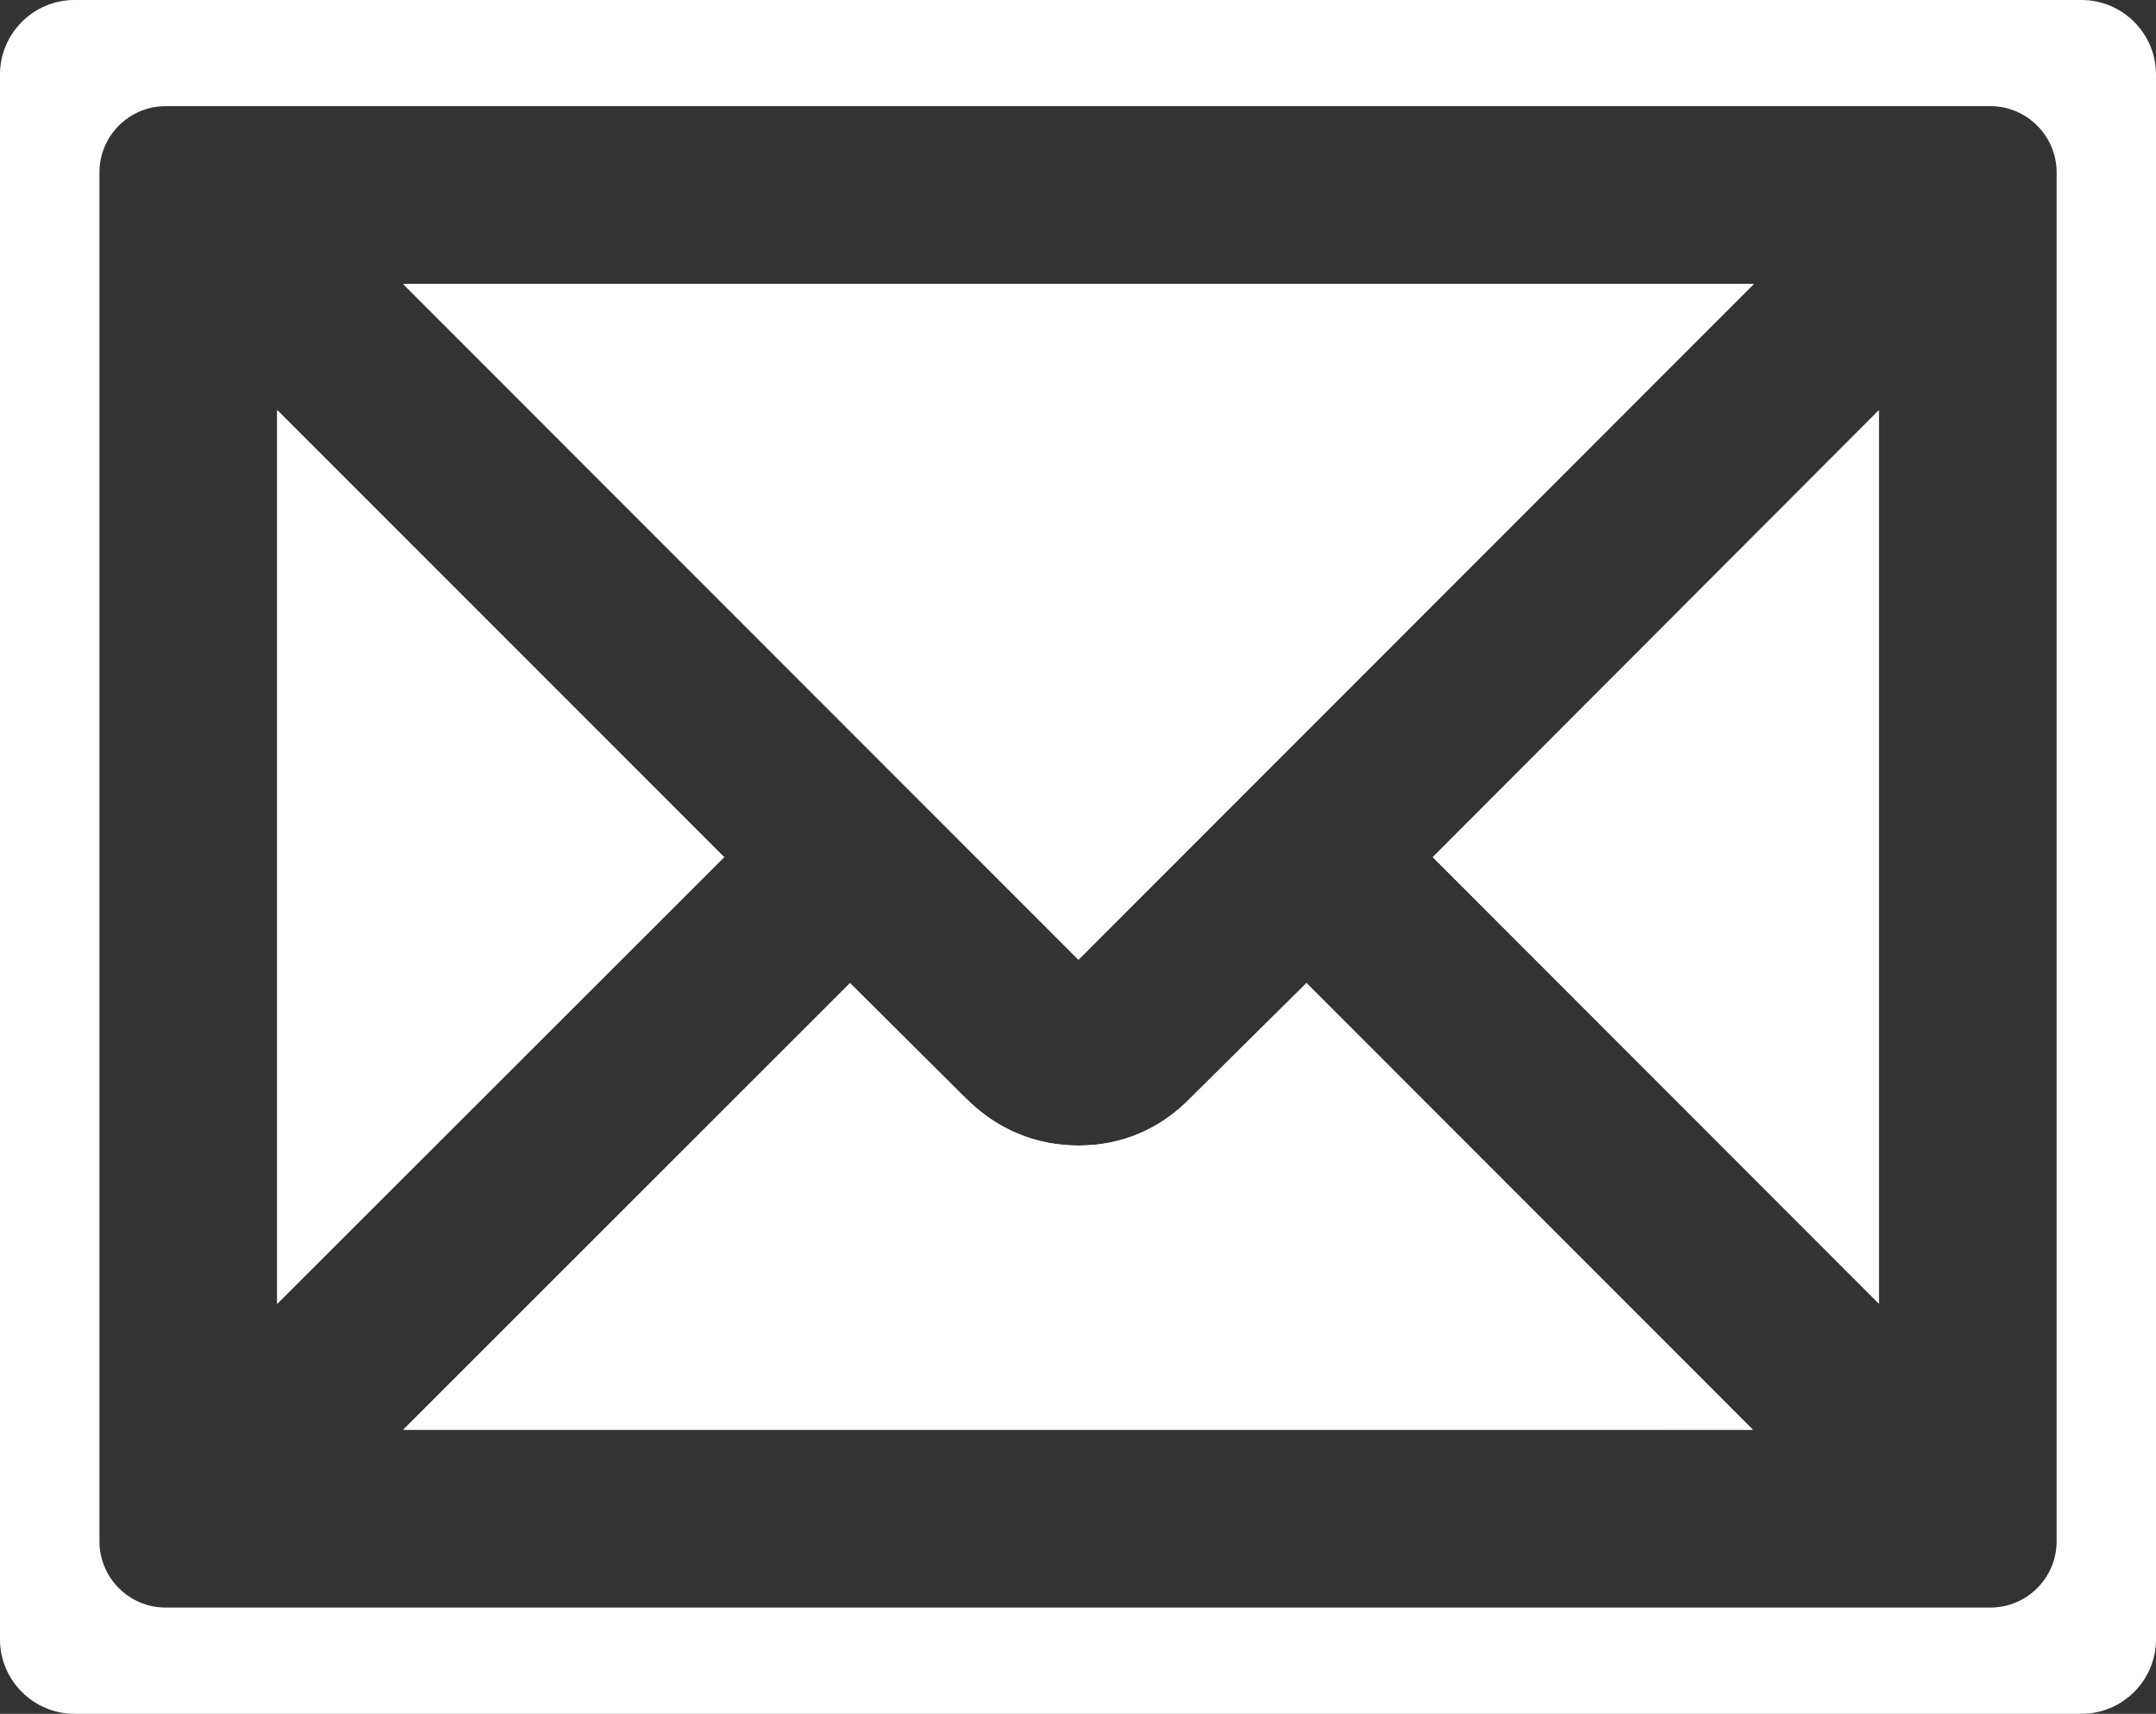
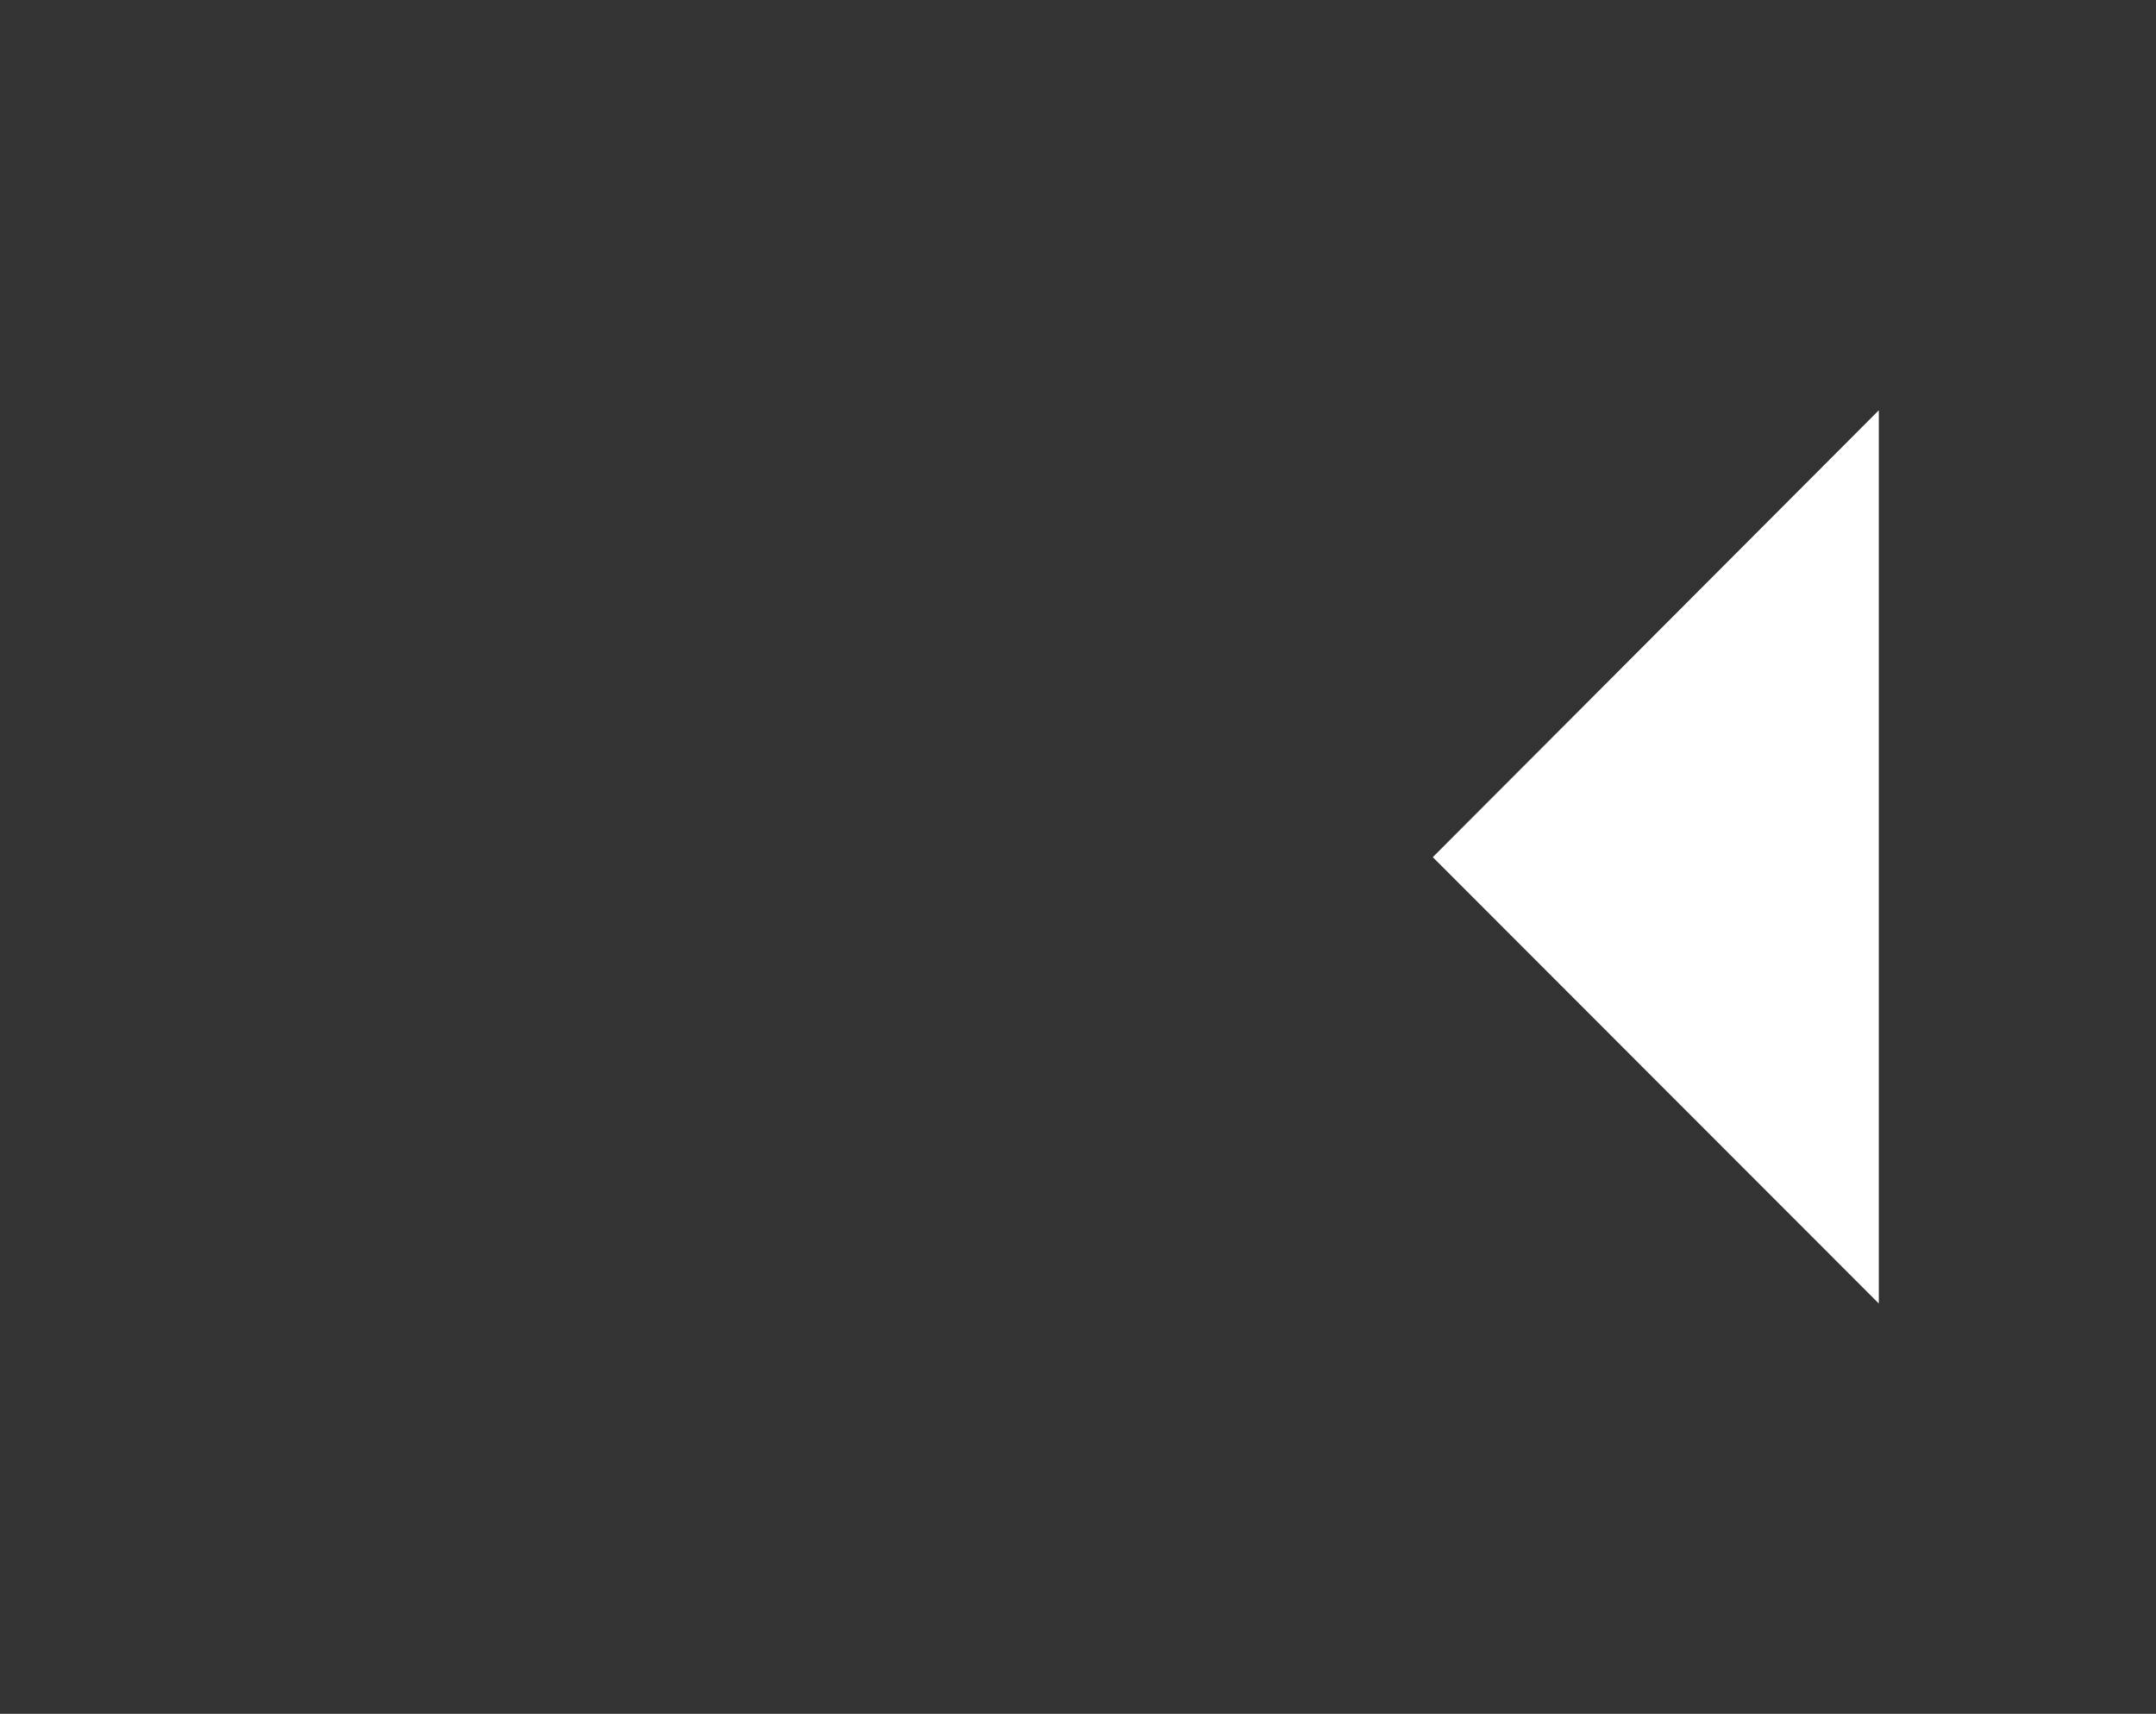
<svg xmlns="http://www.w3.org/2000/svg" baseProfile="tiny" fill="#ffffff" height="2251.9" preserveAspectRatio="xMidYMid meet" version="1.2" viewBox="83.2 374.1 2833.6 2251.9" width="2833.6" zoomAndPan="magnify">
  <rect x="83.2" y="374.1" width="2833.6" height="2251.9" fill="#333333" stroke="none" />
  <g fill-rule="evenodd" id="change1_1">
-     <path d="M181,374.1h2638c53.8,0,97.8,44,97.8,97.8v2056.3c0,53.8-44,97.8-97.8,97.8H181 c-53.8,0-97.8-44-97.8-97.8V471.9C83.2,418.1,127.3,374.1,181,374.1L181,374.1z M1500.6,1635.1L613.1,747.3h1775L1500.6,1635.1z M1647.6,1817l152.7-151.2l586.6,586.9H613.3l587.1-586.8l152.5,151.6c40.4,40.2,90.9,61.8,148,61.8 C1557.7,1879.3,1608.1,1857.7,1647.6,1817L1647.6,1817z M1966.3,1500.4l586.2-587.1v1173.7L1966.3,1500.4z M447.5,2087.2V913 l587.4,587.4L447.5,2087.2z M2699.2,513.6H300.8c-47.9,0-86.9,39.1-86.9,87v1798.8c0,47.9,39,87,86.9,87h2398.4 c47.9,0,87-39.1,87-87V600.6C2786.2,552.7,2747.1,513.6,2699.2,513.6L2699.2,513.6z" />
-     <path d="M447.5 913L447.5 2087.2 1034.9 1500.4z" />
-     <path d="M613.1 747.3L1500.6 1635.1 2388.1 747.3z" />
    <path d="M2552.5 913.2L1966.3 1500.4 2552.5 2086.9z" />
-     <path d="M2386.9,2252.7l-586.6-586.9L1647.6,1817c-39.6,40.6-90,62.3-146.8,62.3c-57.1,0-107.6-21.6-148-61.8 l-152.5-151.6l-587.1,586.8H2386.9z" />
  </g>
</svg>